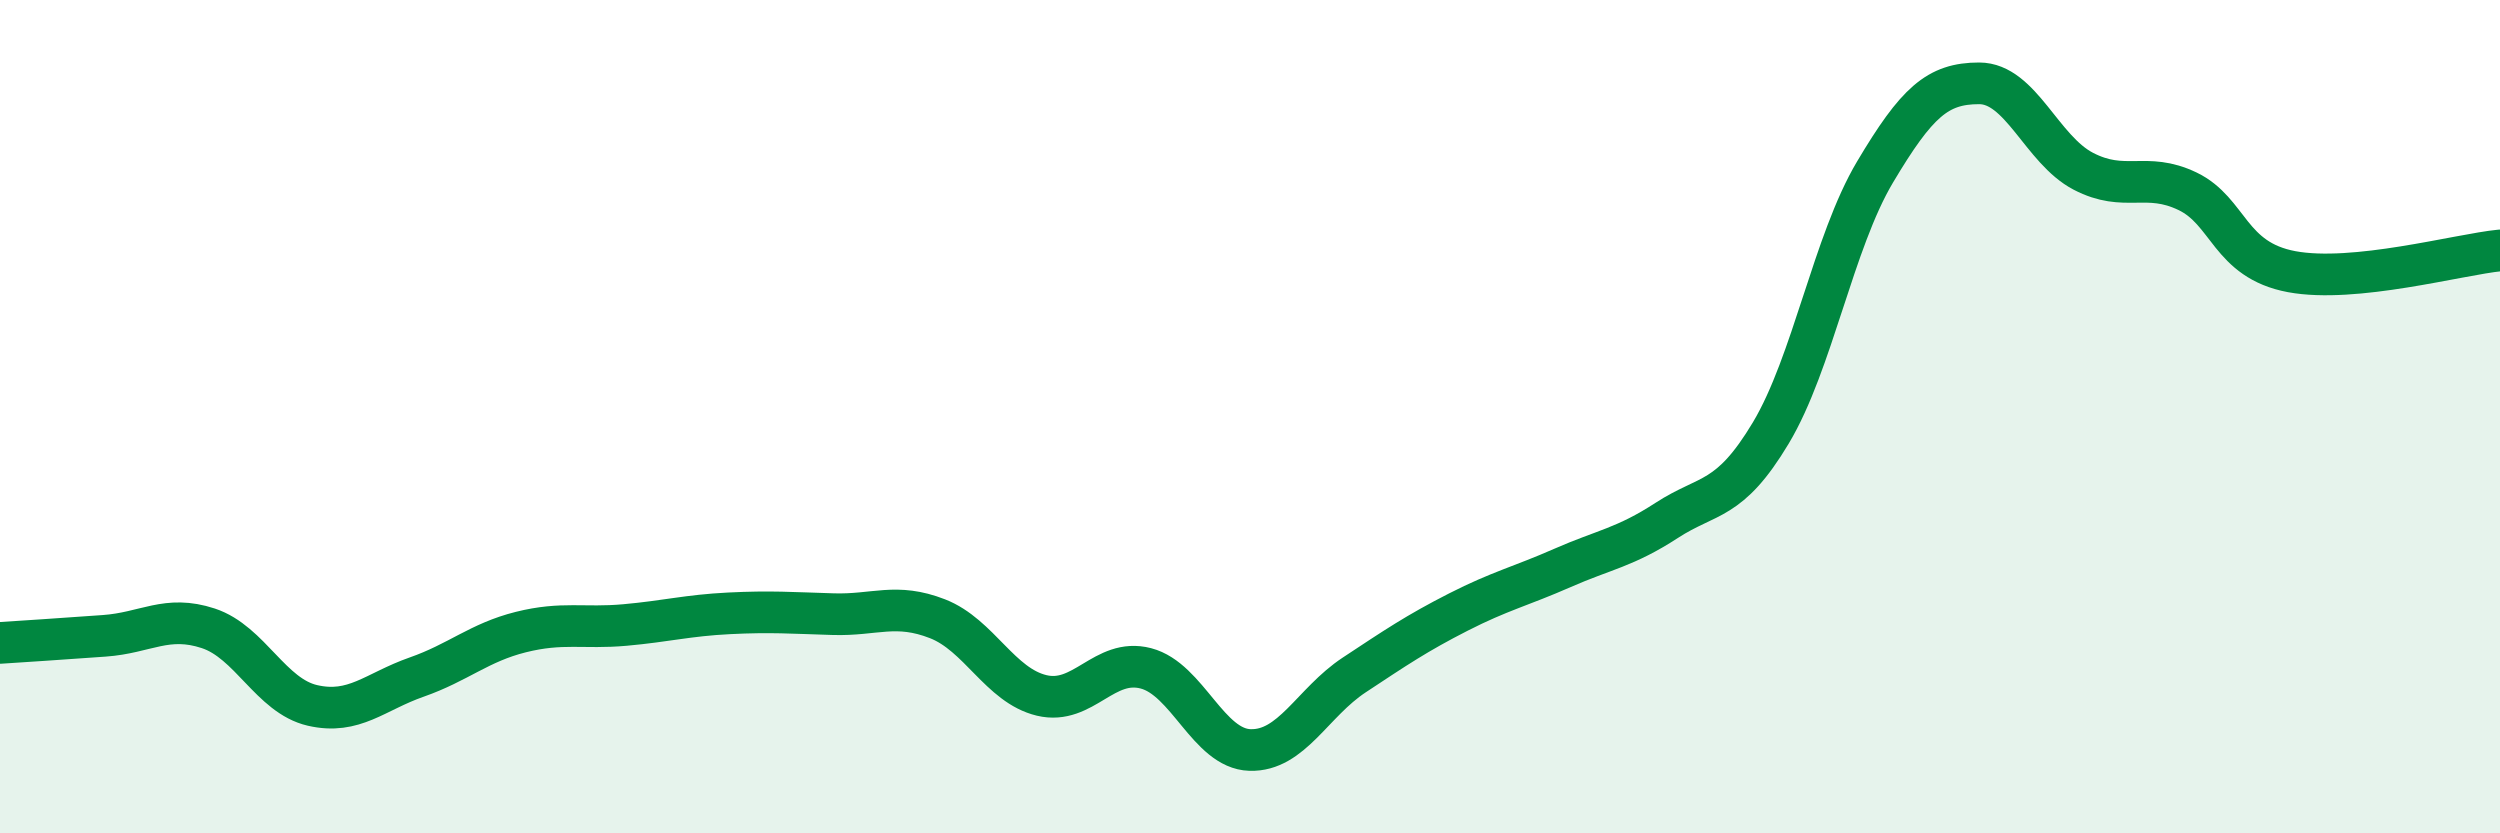
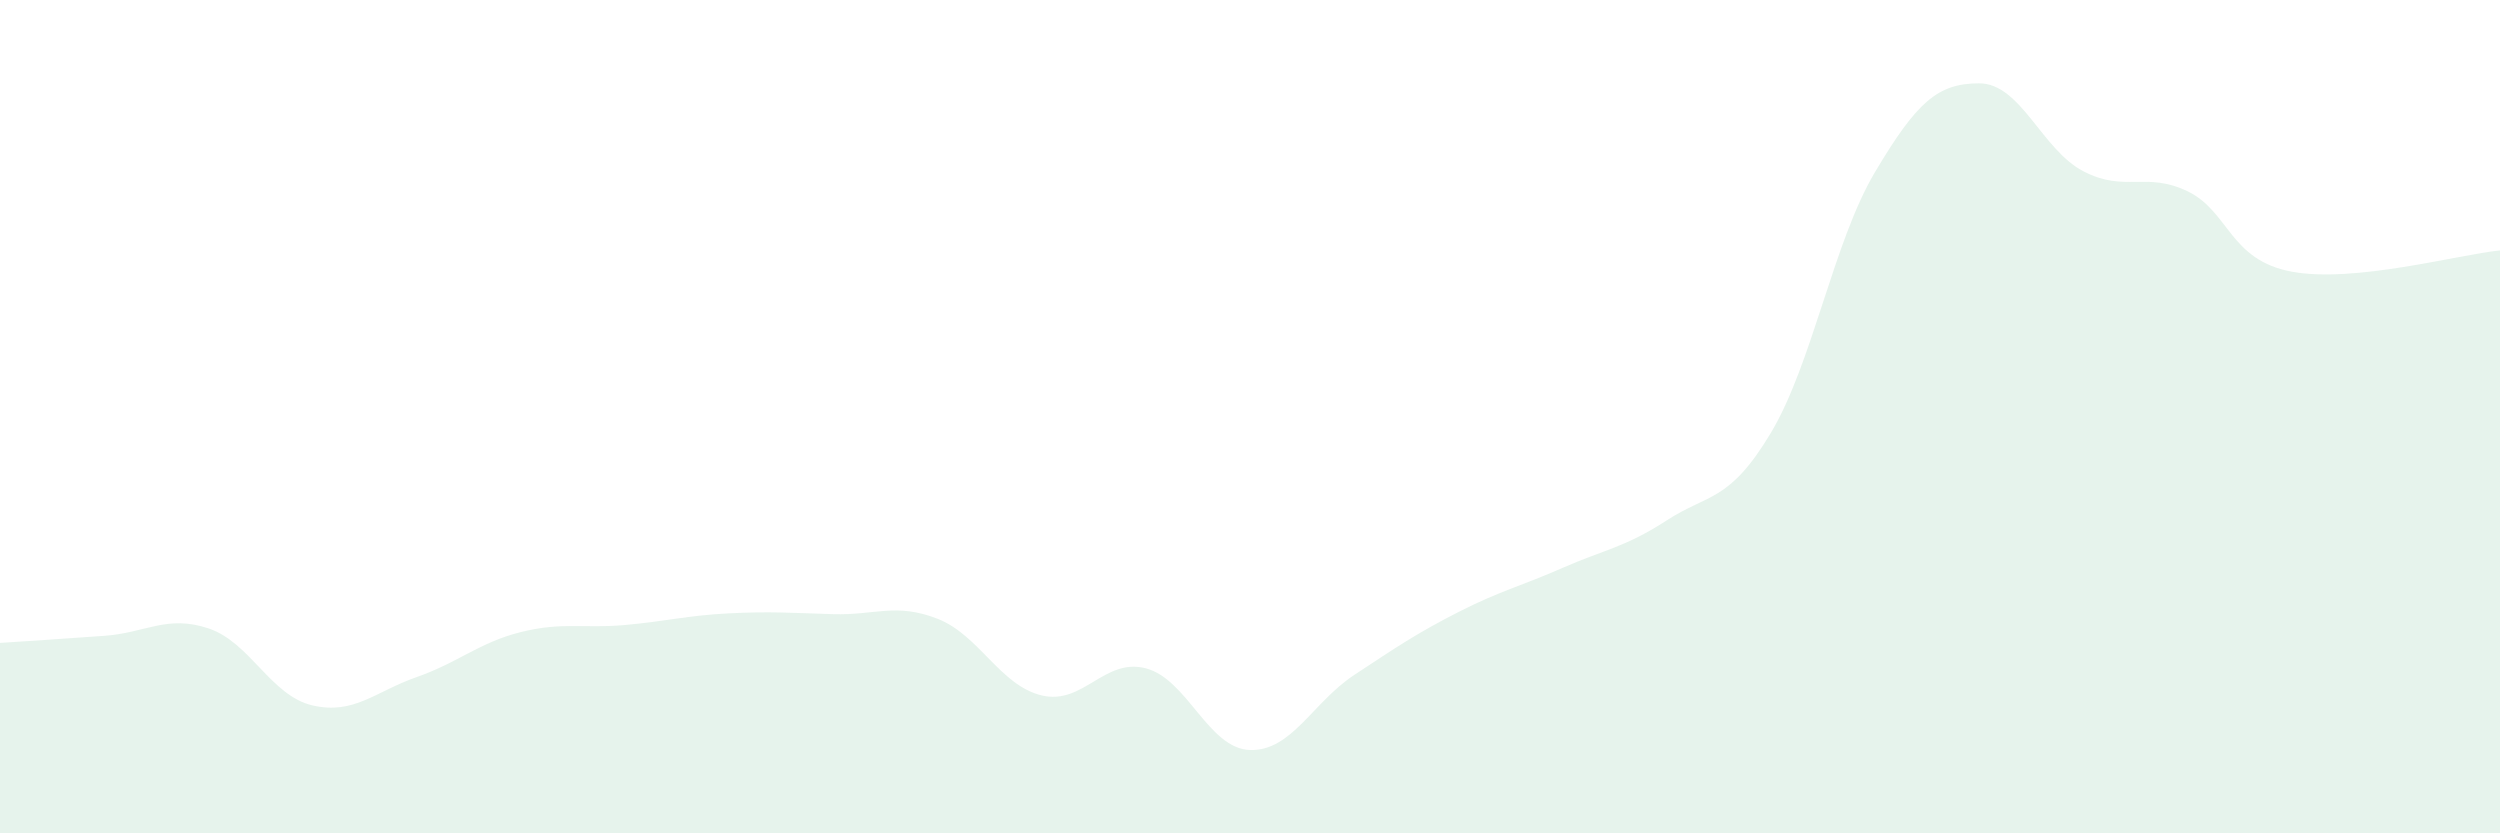
<svg xmlns="http://www.w3.org/2000/svg" width="60" height="20" viewBox="0 0 60 20">
  <path d="M 0,15.43 C 0.5,15.4 1.5,15.33 2.5,15.26 C 3.5,15.19 4,14.75 5,15.08 C 6,15.41 6.5,16.7 7.5,16.93 C 8.5,17.16 9,16.6 10,16.25 C 11,15.9 11.5,15.42 12.5,15.17 C 13.5,14.92 14,15.09 15,15 C 16,14.91 16.5,14.77 17.5,14.72 C 18.5,14.67 19,14.71 20,14.74 C 21,14.77 21.5,14.46 22.5,14.85 C 23.5,15.24 24,16.45 25,16.69 C 26,16.93 26.5,15.78 27.5,16.04 C 28.5,16.3 29,17.97 30,18 C 31,18.03 31.5,16.86 32.5,16.2 C 33.5,15.54 34,15.2 35,14.69 C 36,14.18 36.5,14.07 37.5,13.63 C 38.5,13.19 39,13.14 40,12.49 C 41,11.84 41.5,12.06 42.5,10.39 C 43.5,8.72 44,5.81 45,4.13 C 46,2.45 46.5,2 47.5,2 C 48.5,2 49,3.59 50,4.11 C 51,4.63 51.5,4.11 52.5,4.59 C 53.5,5.07 53.5,6.24 55,6.52 C 56.5,6.8 59,6.11 60,6.01L60 20L0 20Z" fill="#008740" opacity="0.1" stroke-linecap="round" stroke-linejoin="round" />
-   <path d="M 0,15.43 C 0.5,15.4 1.5,15.33 2.5,15.26 C 3.5,15.19 4,14.75 5,15.08 C 6,15.41 6.5,16.7 7.5,16.93 C 8.5,17.16 9,16.6 10,16.25 C 11,15.9 11.5,15.42 12.5,15.17 C 13.5,14.92 14,15.09 15,15 C 16,14.91 16.5,14.77 17.5,14.72 C 18.5,14.67 19,14.71 20,14.74 C 21,14.77 21.5,14.46 22.5,14.85 C 23.5,15.24 24,16.45 25,16.69 C 26,16.93 26.5,15.78 27.5,16.04 C 28.5,16.3 29,17.97 30,18 C 31,18.03 31.5,16.86 32.5,16.2 C 33.5,15.54 34,15.2 35,14.69 C 36,14.18 36.5,14.07 37.5,13.63 C 38.5,13.19 39,13.14 40,12.49 C 41,11.84 41.5,12.06 42.5,10.39 C 43.5,8.72 44,5.81 45,4.13 C 46,2.45 46.5,2 47.5,2 C 48.5,2 49,3.59 50,4.11 C 51,4.63 51.5,4.11 52.5,4.59 C 53.5,5.07 53.5,6.24 55,6.52 C 56.5,6.8 59,6.11 60,6.01" stroke="#008740" stroke-width="1" fill="none" stroke-linecap="round" stroke-linejoin="round" />
</svg>